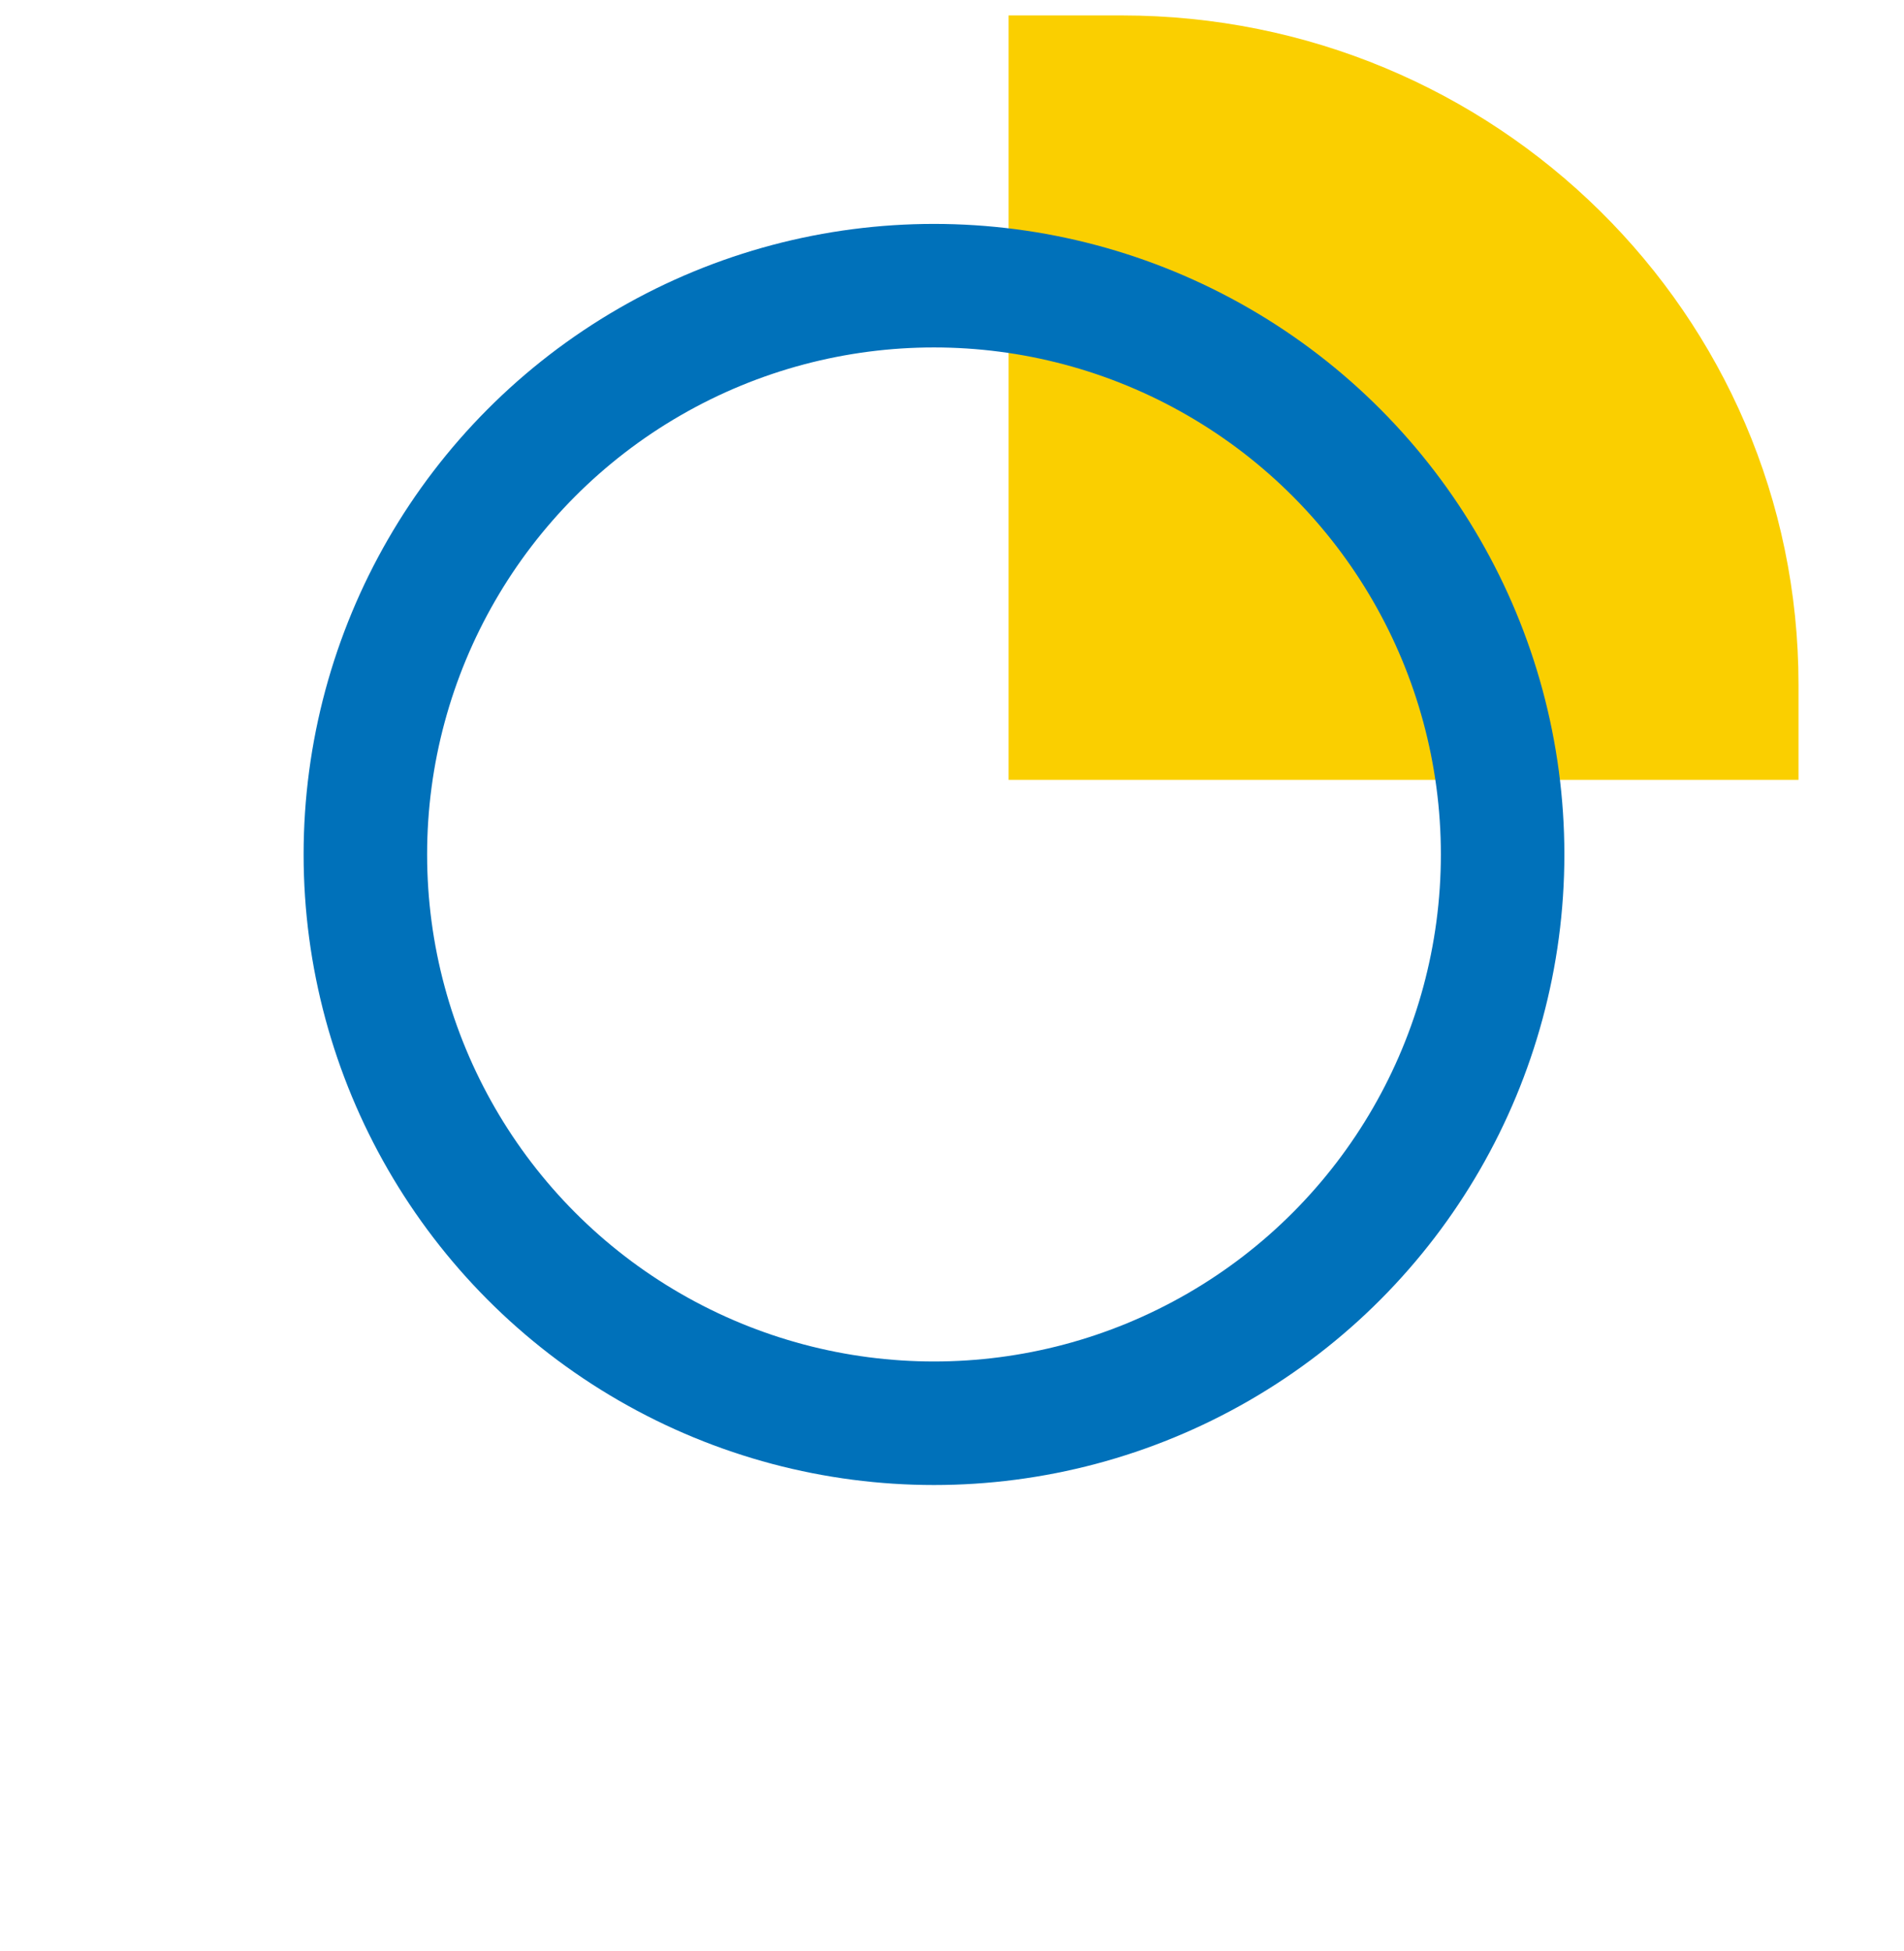
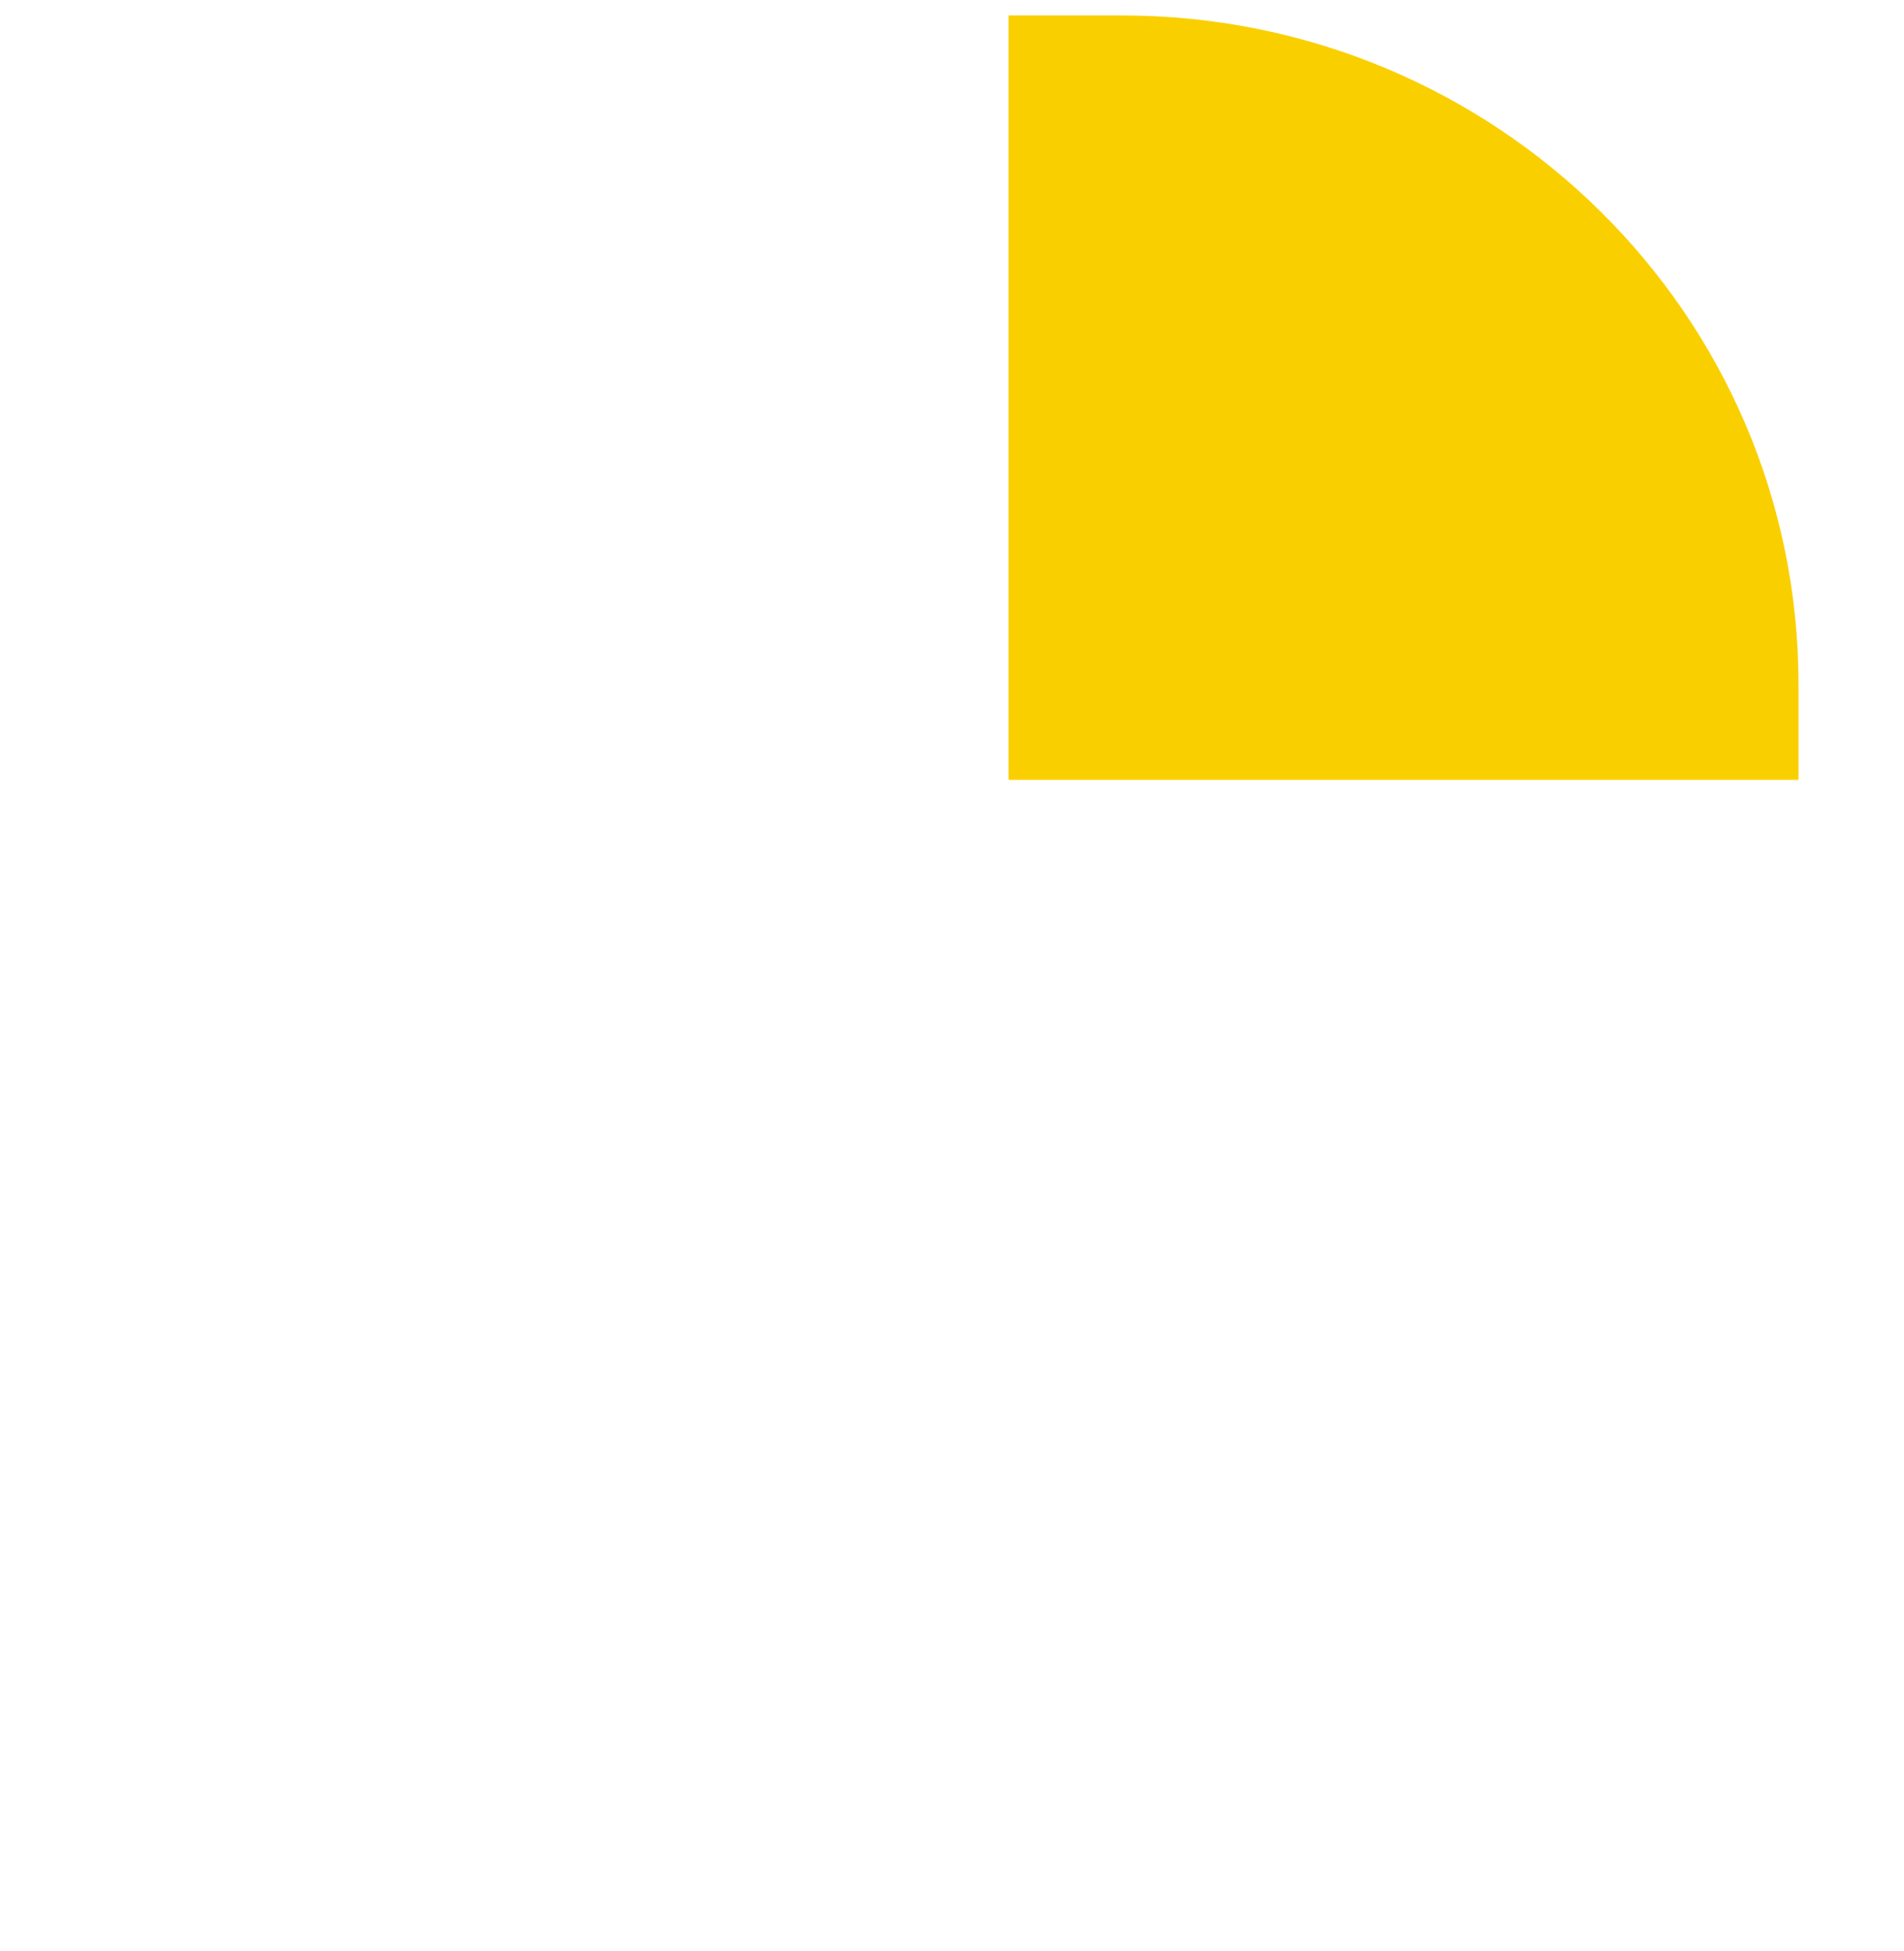
<svg xmlns="http://www.w3.org/2000/svg" id="Capa_1" x="0px" y="0px" width="74px" height="75.8px" viewBox="0 0 74 75.8" style="enable-background:new 0 0 74 75.8;" xml:space="preserve">
  <style type="text/css"> .st0{display:none;} .st1{display:inline;} .st2{fill:#FACF00;} .st3{fill:#0071BA;} .st4{fill:none;stroke:#0071BA;stroke-width:4.8;} .st5{fill:#002F4D;} </style>
  <g id="Desktop" class="st0">
    <g id="Inner-Program-Template-_x28_1_x29_" transform="translate(-145, -9118)" class="st1">
      <g id="Academic-Profile" transform="translate(138, 8460)">
        <g id="Group-58" transform="translate(2, 529)">
          <g id="Group-57" transform="translate(5, 126)">
            <g id="age-icon" transform="translate(0, 3)">
              <rect id="Rectangle" x="38.5" y="50.6" class="st2" width="22.8" height="15.8" />
              <g id="Group-34">
                <rect id="Rectangle_1_" x="16.6" y="9.6" class="st3" width="4" height="52.1" />
                <rect id="Rectangle_2_" x="38.8" y="9.6" class="st3" width="4" height="16.7" />
                <polygon id="Rectangle_3_" class="st3" points="52.6,20.4 56.7,20.4 56.7,61.7 52.6,61.6 " />
                <polygon id="Rectangle_4_" class="st3" points="40.2,12.5 42.7,9.1 56.7,20.4 54.2,23.8 " />
                <rect id="Rectangle_5_" x="16.8" y="9.1" class="st3" width="25.9" height="4" />
-                 <rect id="Rectangle_6_" x="39.8" y="22.3" class="st3" width="15.6" height="4" />
                <rect id="Rectangle_7_" x="16.8" y="57.7" class="st3" width="39.7" height="4" />
              </g>
              <rect id="Rectangle_8_" x="25.6" y="33.1" class="st3" width="16.1" height="4" />
-               <rect id="Rectangle_9_" x="25.6" y="40.8" class="st3" width="22.8" height="4" />
              <rect id="Rectangle_10_" x="25.6" y="48.6" class="st3" width="8.9" height="4" />
            </g>
          </g>
        </g>
      </g>
    </g>
  </g>
  <g id="Desktop_1_" class="st0">
    <g id="Inner-Program-Template-_x28_1_x29__1_" transform="translate(-142, -9269)" class="st1">
      <g id="Academic-Profile_1_" transform="translate(138, 8460)">
        <g id="Group-58_1_" transform="translate(2, 529)">
          <g id="Group-46" transform="translate(5, 280)">
            <g id="female-icon">
              <circle id="Oval" class="st2" cx="43.7" cy="19.9" r="13" />
              <g id="Group-39" transform="translate(0, 7.4)">
                <rect id="Rectangle_12_" x="30.9" y="42.9" class="st3" width="4" height="18.4" />
                <rect id="Rectangle_11_" x="23.7" y="50.9" class="st3" width="18.4" height="4" />
                <circle id="Oval_1_" class="st4" cx="33.3" cy="25.3" r="18.4" />
              </g>
            </g>
          </g>
        </g>
      </g>
    </g>
  </g>
  <g id="Desktop_2_">
    <g id="Inner-Program-Template-_x28_1_x29__2_" transform="translate(-398, -9275)">
      <g id="Academic-Profile_2_" transform="translate(138, 8460)">
        <g id="Group-58_2_" transform="translate(2, 529)">
          <g id="Group-49" transform="translate(261, 281)">
            <g id="minority-icon" transform="translate(0, 5)">
-               <path id="Oval_3_" class="st2" d="M36.2,30.3h30.7c0-1.6,0-2.9,0-3.7c0-14.4-11.8-26-26.3-26c-1,0-2.5,0-4.4,0V30.3z" />
-               <circle id="Oval_2_" class="st4" cx="33.3" cy="33.2" r="22.1" />
+               <path id="Oval_3_" class="st2" d="M36.2,30.3h30.7c0-1.6,0-2.9,0-3.7c0-14.4-11.8-26-26.3-26c-1,0-2.5,0-4.4,0V30.3" />
            </g>
          </g>
        </g>
      </g>
    </g>
  </g>
  <g id="Desktop_3_" class="st0">
    <g id="Inner-Program-Template-_x28_1_x29__3_" transform="translate(-401, -9119)" class="st1">
      <g id="Academic-Profile_3_" transform="translate(138, 8460)">
        <g id="Group-58_3_" transform="translate(2, 529)">
          <g id="Group-45" transform="translate(261, 128)">
            <g id="work-icon" transform="translate(0, 2)">
              <rect id="Rectangle_29_" x="14.7" y="46.4" class="st2" width="44.8" height="16" />
              <rect id="Rectangle_28_" x="14.7" y="52.8" class="st5" width="44.8" height="3.2" />
              <rect id="Rectangle_27_" x="7" y="52.7" class="st3" width="59.8" height="3.6" />
              <rect id="Rectangle_26_" x="26.7" y="8.8" class="st3" width="20" height="3.2" />
              <rect id="Rectangle_25_" x="26.7" y="9.6" class="st3" width="3.2" height="9.6" />
              <rect id="Rectangle_24_" x="43.5" y="9.6" class="st3" width="3.2" height="9.6" />
              <g id="Group-37" transform="translate(0.231, 20.23)">
                <polygon id="Rectangle_23_" class="st3" points="14.7,14.2 32.7,14.2 32.7,17.8 14.7,17.8 14.7,17 14.7,15.2 " />
                <polygon id="Rectangle_22_" class="st3" points="40.3,14.2 58.3,14.2 58.6,17.8 40.3,17.8 40.3,17 40.3,15.2 " />
-                 <polygon id="Rectangle_21_" class="st3" points="9.4,9.3 16.9,14.9 14.7,17.8 7.2,12.2 7.7,11.5 8.8,10.1 " />
                <polygon id="Rectangle_20_" class="st3" points="63.8,9.3 56.3,14.9 58.6,17.8 66,12.2 65.5,11.5 64.4,10.1 " />
              </g>
              <rect id="Rectangle_19_" x="31.1" y="30.1" class="st3" width="3.6" height="12.2" />
              <rect id="Rectangle_18_" x="39.8" y="30.1" class="st3" width="3.6" height="12.2" />
              <rect id="Rectangle_17_" x="31.1" y="30.1" class="st3" width="12.2" height="3.6" />
              <rect id="Rectangle_13_" x="31.1" y="38.8" class="st3" width="12.2" height="3.6" />
-               <rect id="Rectangle_14_" x="7" y="17.4" class="st3" width="59.8" height="3.6" />
              <rect id="Rectangle_15_" x="7" y="17.4" class="st3" width="3.6" height="38.9" />
              <rect id="Rectangle_16_" x="63.5" y="17.4" class="st3" width="3.6" height="38.9" />
            </g>
          </g>
        </g>
      </g>
    </g>
  </g>
</svg>